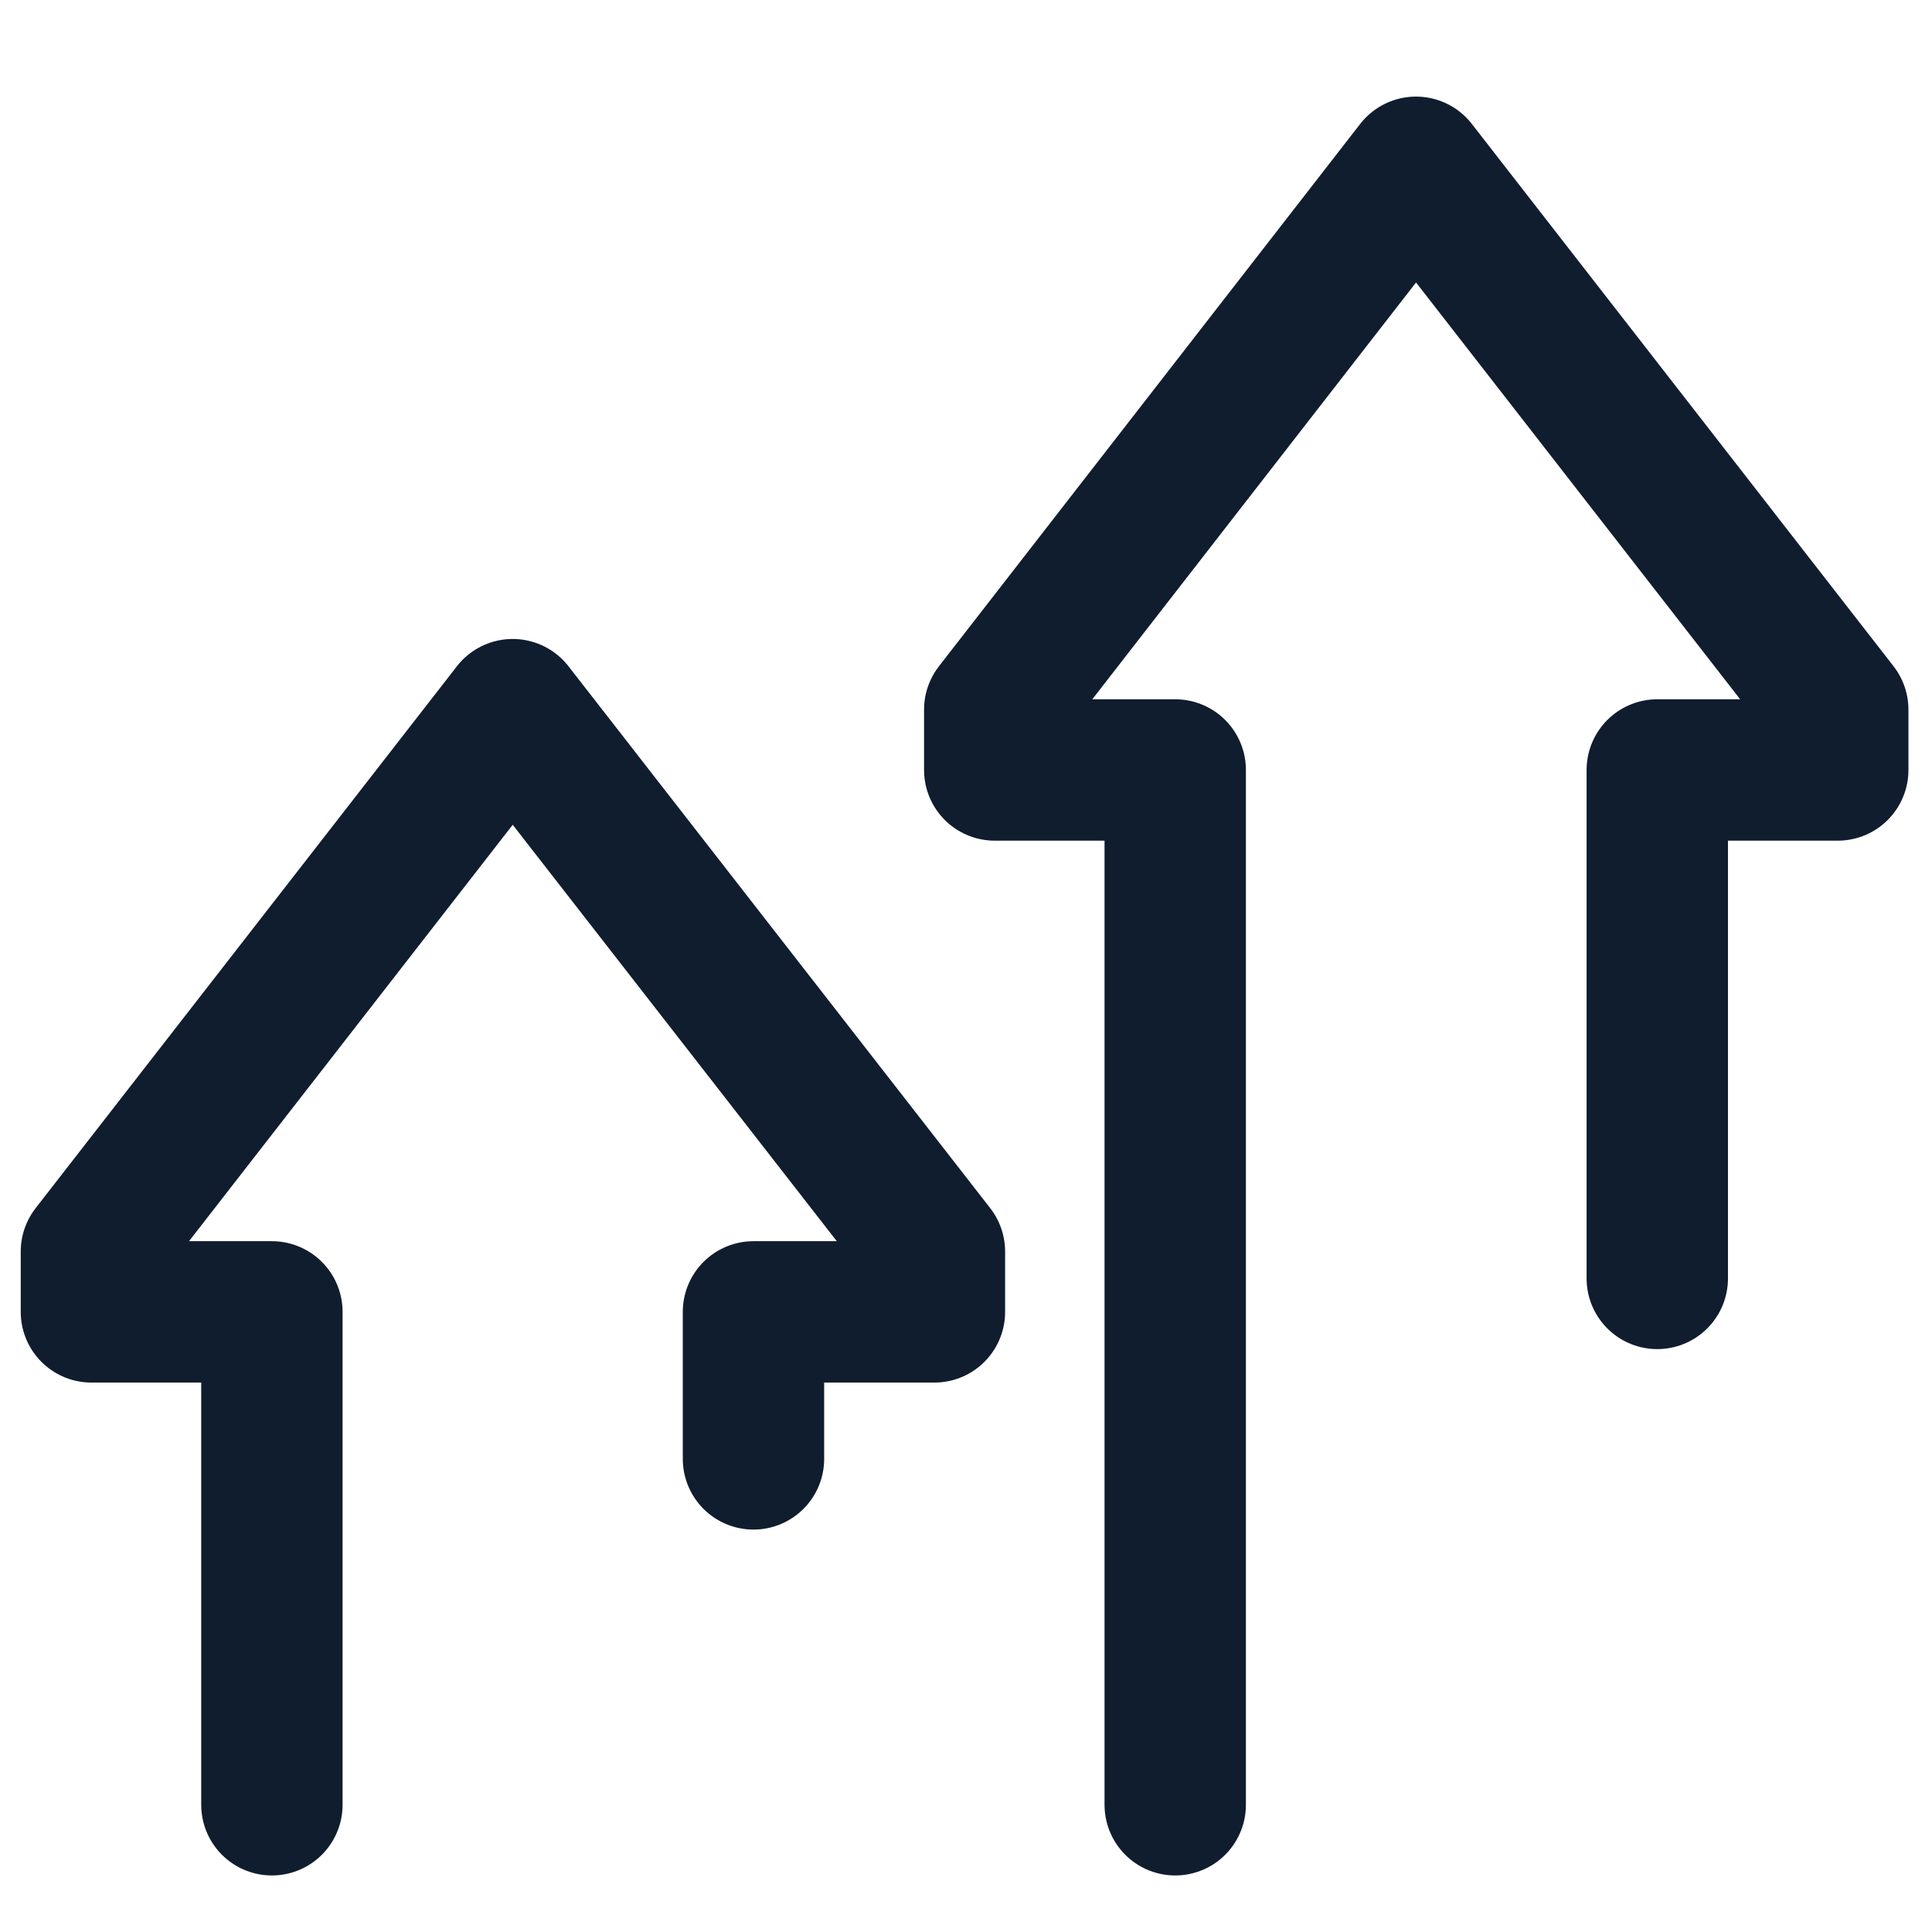
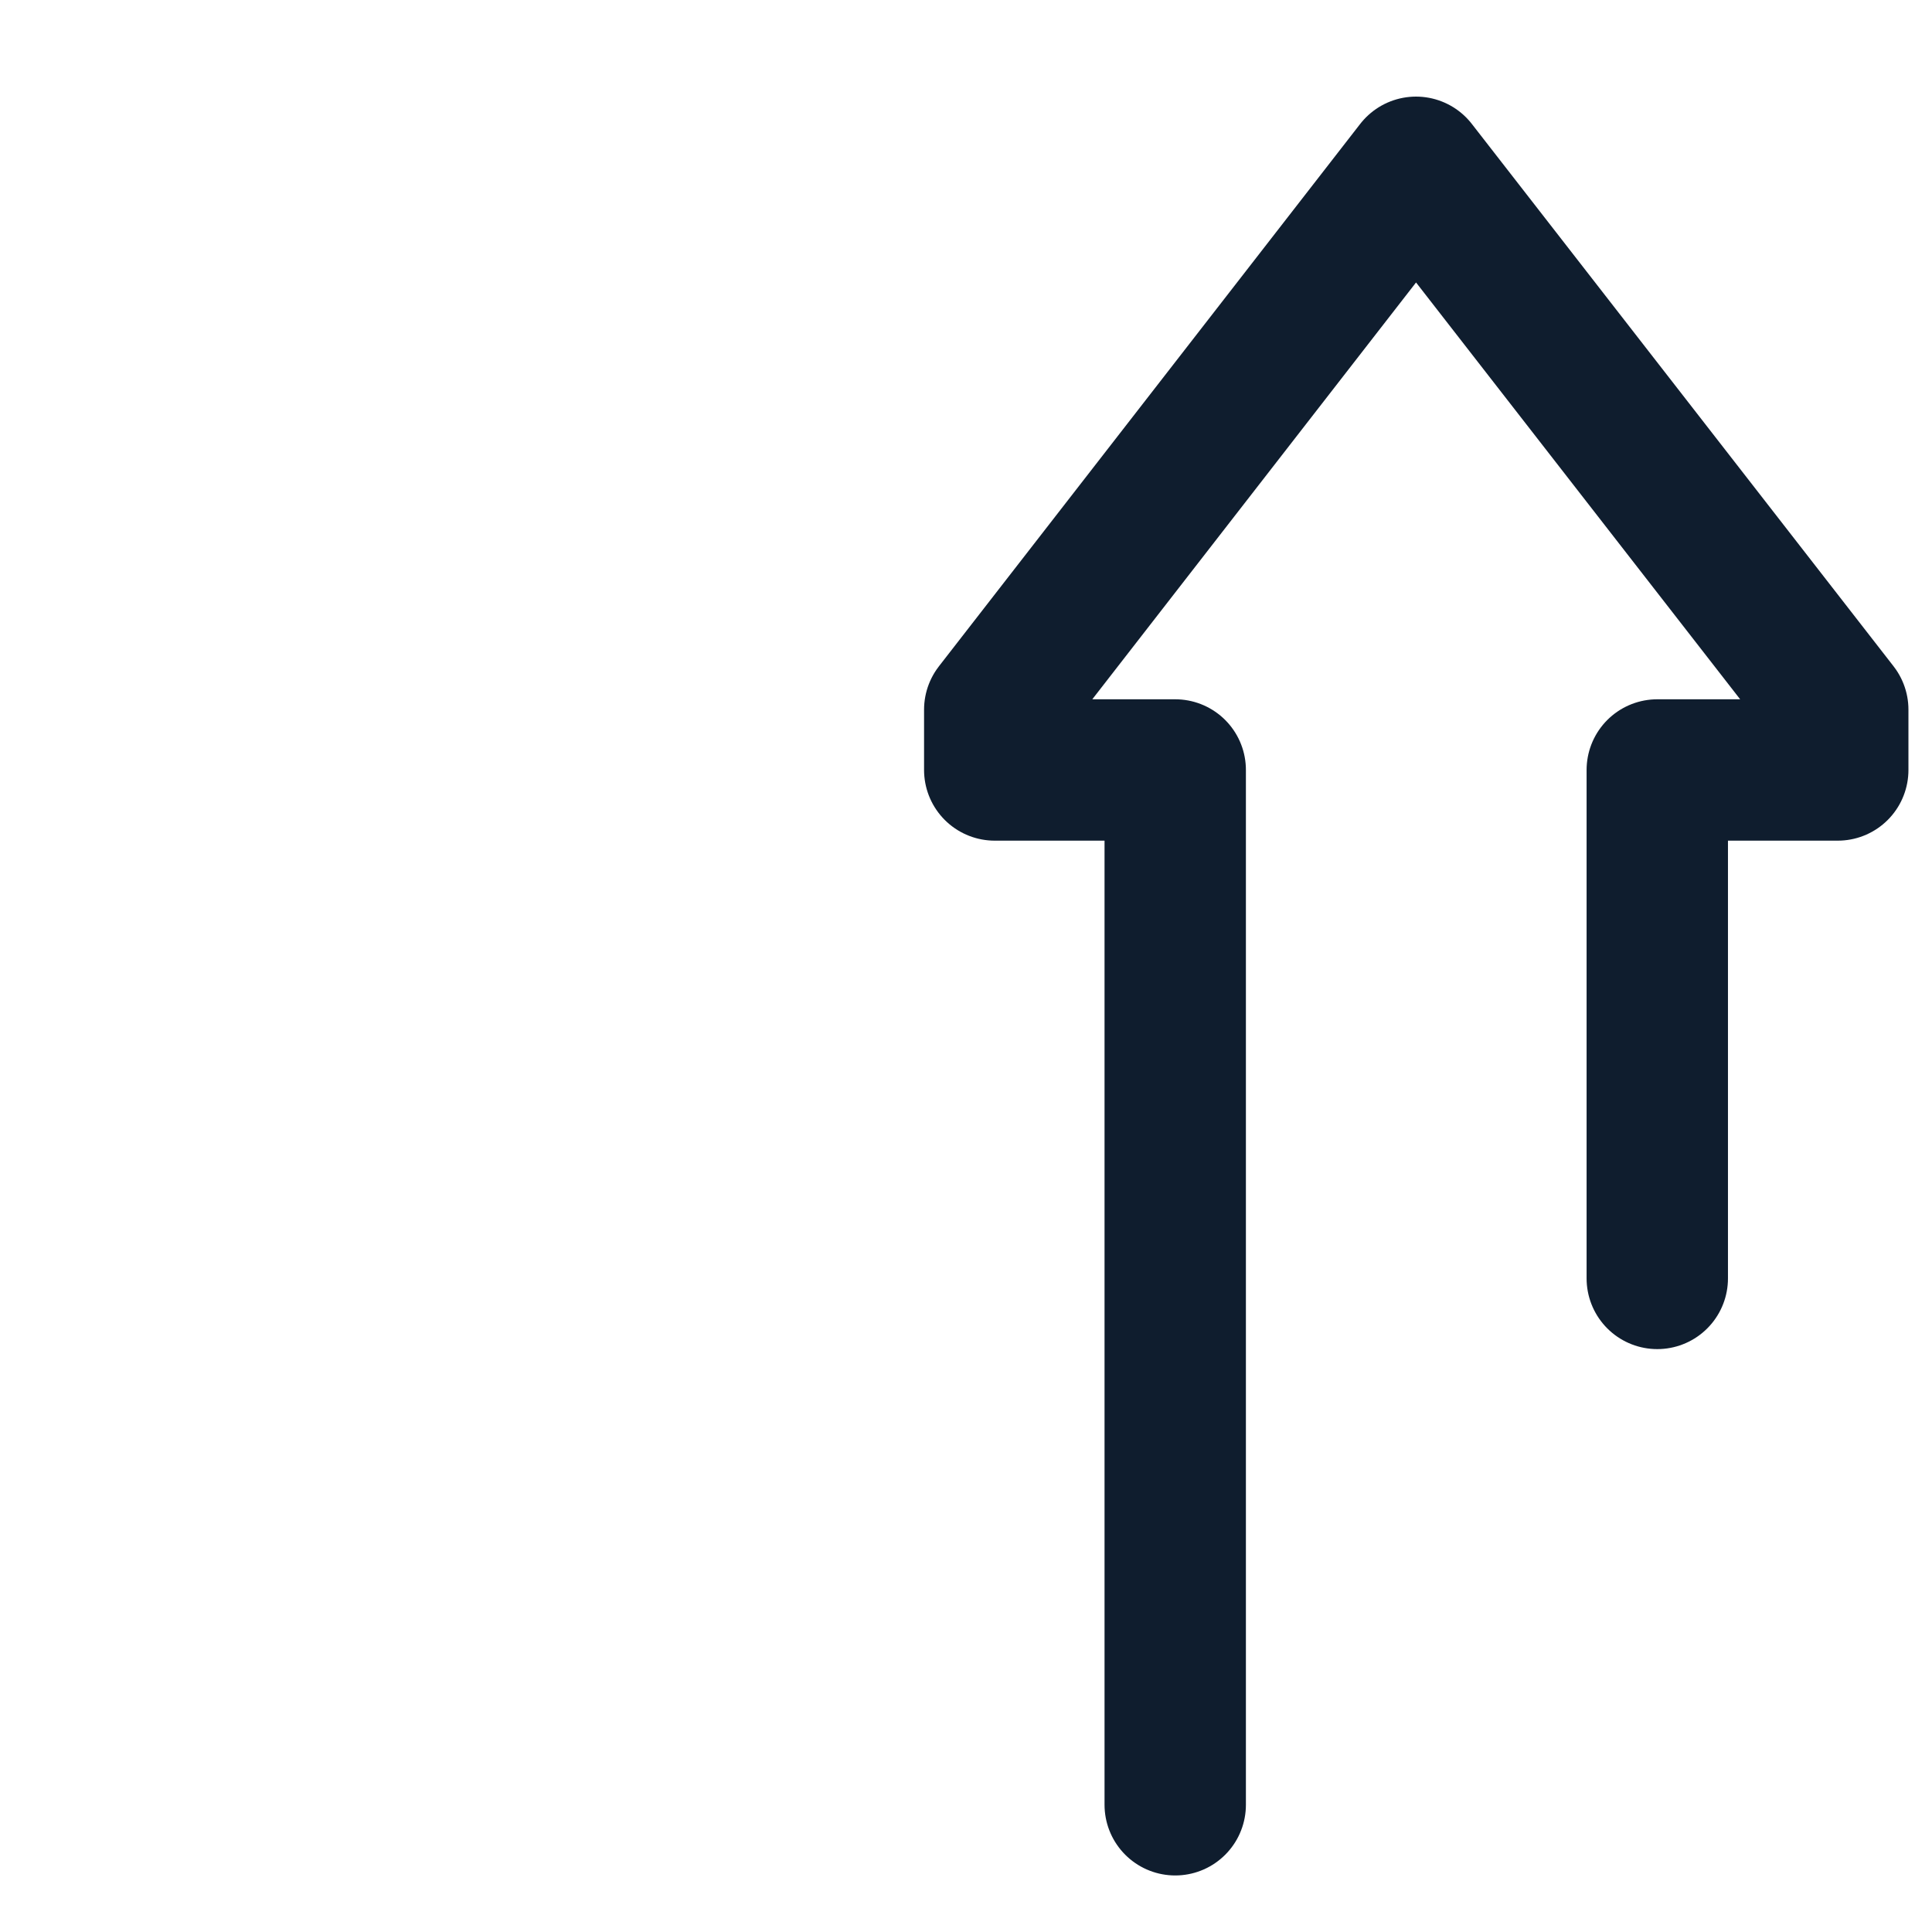
<svg xmlns="http://www.w3.org/2000/svg" version="1.1" id="Calque_1" x="0px" y="0px" viewBox="0 0 41 41" style="enable-background:new 0 0 41 41;" xml:space="preserve">
  <style type="text/css">
	.st0{fill:none;stroke:#0F1D2E;stroke-width:3;stroke-linecap:round;stroke-linejoin:round;stroke-miterlimit:10;}
</style>
  <g>
    <polyline class="st0" points="24.94,38.3 24.94,16.34 21.11,16.34 21.11,15.06 30.05,3.55 39,15.06 39,16.34 35.17,16.34    35.17,27.13  " />
-     <polyline class="st0" points="5.77,38.3 5.77,27.84 1.94,27.84 1.94,26.56 10.88,15.06 19.83,26.56 19.83,27.84 15.99,27.84    15.99,30.96  " />
  </g>
</svg>